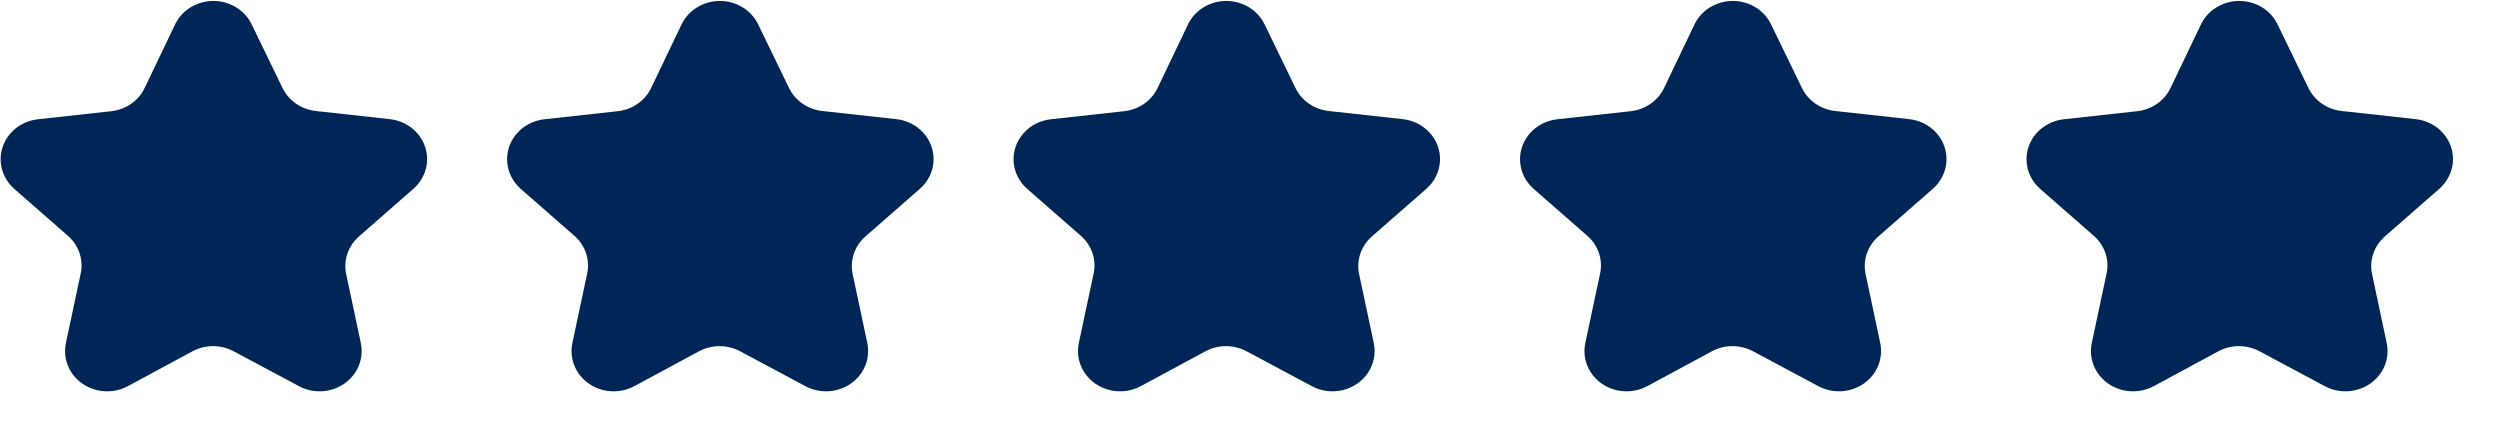
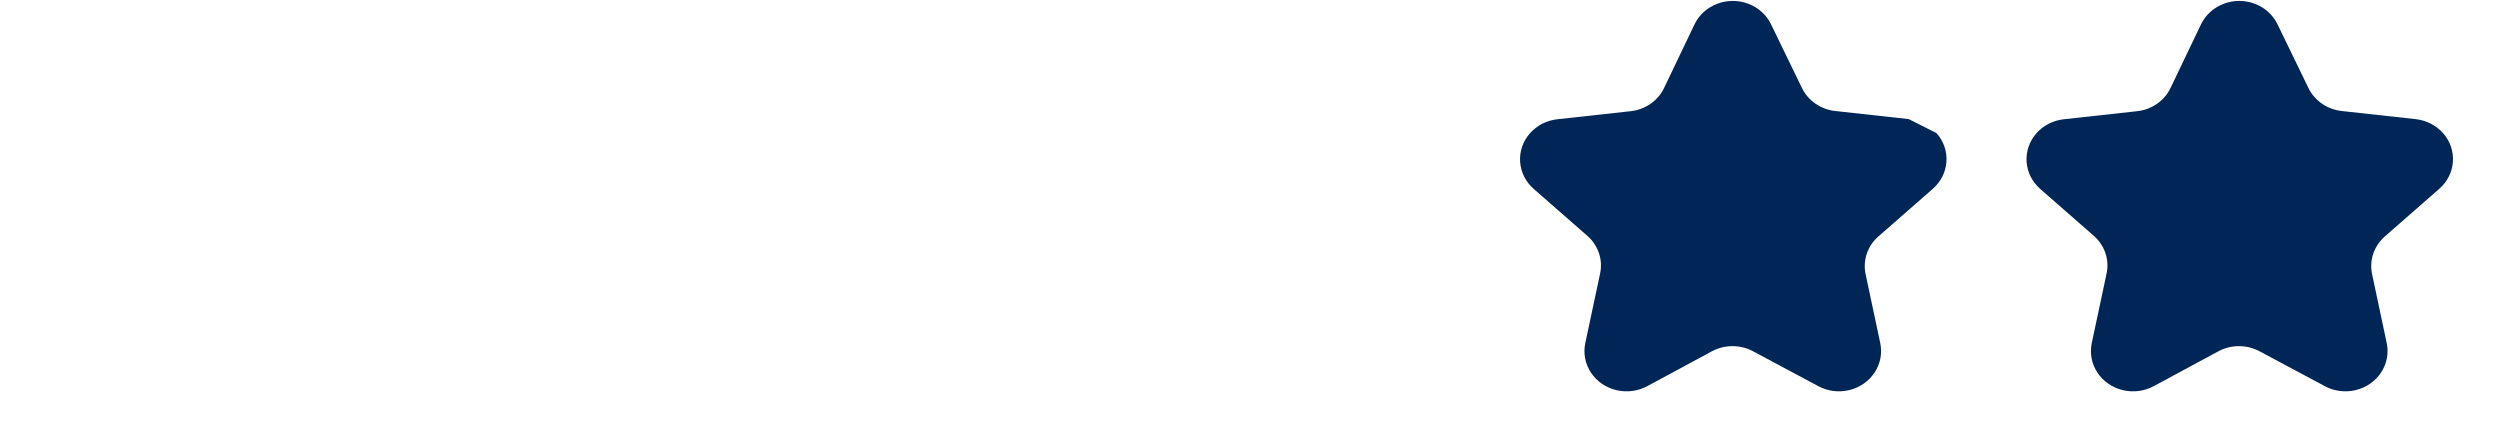
<svg xmlns="http://www.w3.org/2000/svg" width="105" height="18">
-   <path fill="#002657" transform="translate(0.026 0.039)" d="M16.327 4.963L13.247 4.624C12.629 4.559 12.093 4.187 11.836 3.646L10.53 0.956C10.336 0.572 9.997 0.272 9.582 0.117C9.167 -0.039 8.705 -0.039 8.29 0.117C7.874 0.272 7.536 0.572 7.342 0.956L6.051 3.654C5.794 4.195 5.258 4.566 4.641 4.632L1.56 4.971C1.111 5.021 0.698 5.235 0.409 5.568C0.119 5.901 -0.026 6.327 0.004 6.759C0.034 7.191 0.236 7.595 0.568 7.889L2.855 9.89C3.3 10.298 3.491 10.898 3.358 11.473L2.74 14.377C2.651 14.802 2.737 15.245 2.98 15.612C3.223 15.979 3.605 16.242 4.047 16.347C4.488 16.452 4.954 16.391 5.35 16.176L8.051 14.719C8.592 14.426 9.255 14.426 9.796 14.719L12.522 16.176C12.918 16.391 13.386 16.452 13.828 16.345C14.27 16.239 14.652 15.973 14.894 15.604C15.136 15.235 15.22 14.791 15.128 14.365L14.514 11.473C14.39 10.892 14.594 10.291 15.052 9.89L17.339 7.889C17.676 7.594 17.88 7.186 17.909 6.751C17.939 6.315 17.79 5.886 17.495 5.553C17.2 5.219 16.781 5.008 16.327 4.963L16.327 4.963Z" />
-   <path fill="#002657" transform="translate(21.298 0.039)" d="M16.327 4.963L13.247 4.624C12.629 4.559 12.093 4.187 11.836 3.646L10.53 0.956C10.336 0.572 9.997 0.272 9.582 0.117C9.167 -0.039 8.705 -0.039 8.29 0.117C7.874 0.272 7.536 0.572 7.342 0.956L6.051 3.654C5.794 4.195 5.258 4.566 4.641 4.632L1.56 4.971C1.111 5.021 0.698 5.235 0.409 5.568C0.119 5.901 -0.026 6.327 0.004 6.759C0.034 7.191 0.236 7.595 0.568 7.889L2.855 9.89C3.3 10.298 3.491 10.898 3.358 11.473L2.74 14.377C2.651 14.802 2.737 15.245 2.98 15.612C3.223 15.979 3.605 16.242 4.047 16.347C4.488 16.452 4.954 16.391 5.35 16.176L8.051 14.719C8.592 14.426 9.255 14.426 9.796 14.719L12.522 16.176C12.918 16.391 13.386 16.452 13.828 16.345C14.27 16.239 14.652 15.973 14.894 15.604C15.136 15.235 15.22 14.791 15.128 14.365L14.514 11.473C14.39 10.892 14.594 10.291 15.052 9.89L17.339 7.889C17.676 7.594 17.88 7.186 17.909 6.751C17.939 6.315 17.79 5.886 17.495 5.553C17.2 5.219 16.781 5.008 16.327 4.963L16.327 4.963Z" />
-   <path fill="#002657" transform="translate(42.569 0.039)" d="M16.327 4.963L13.247 4.624C12.629 4.559 12.093 4.187 11.836 3.646L10.53 0.956C10.336 0.572 9.997 0.272 9.582 0.117C9.167 -0.039 8.705 -0.039 8.29 0.117C7.874 0.272 7.536 0.572 7.342 0.956L6.051 3.654C5.794 4.195 5.258 4.566 4.641 4.632L1.56 4.971C1.111 5.021 0.698 5.235 0.409 5.568C0.119 5.901 -0.026 6.327 0.004 6.759C0.034 7.191 0.236 7.595 0.568 7.889L2.855 9.89C3.3 10.298 3.491 10.898 3.358 11.473L2.74 14.377C2.651 14.802 2.737 15.245 2.98 15.612C3.223 15.979 3.605 16.242 4.047 16.347C4.488 16.452 4.954 16.391 5.35 16.176L8.051 14.719C8.592 14.426 9.255 14.426 9.796 14.719L12.522 16.176C12.918 16.391 13.386 16.452 13.828 16.345C14.27 16.239 14.652 15.973 14.894 15.604C15.136 15.235 15.22 14.791 15.128 14.365L14.514 11.473C14.39 10.892 14.594 10.291 15.052 9.89L17.339 7.889C17.676 7.594 17.88 7.186 17.909 6.751C17.939 6.315 17.79 5.886 17.495 5.553C17.2 5.219 16.781 5.008 16.327 4.963L16.327 4.963Z" />
-   <path fill="#002657" transform="translate(63.841 0.039)" d="M16.327 4.963L13.247 4.624C12.629 4.559 12.093 4.187 11.836 3.646L10.53 0.956C10.336 0.572 9.997 0.272 9.582 0.117C9.167 -0.039 8.705 -0.039 8.29 0.117C7.874 0.272 7.536 0.572 7.342 0.956L6.051 3.654C5.794 4.195 5.258 4.566 4.641 4.632L1.56 4.971C1.111 5.021 0.698 5.235 0.409 5.568C0.119 5.901 -0.026 6.327 0.004 6.759C0.034 7.191 0.236 7.595 0.568 7.889L2.855 9.89C3.3 10.298 3.491 10.898 3.358 11.473L2.74 14.377C2.651 14.802 2.737 15.245 2.98 15.612C3.223 15.979 3.605 16.242 4.047 16.347C4.488 16.452 4.954 16.391 5.35 16.176L8.051 14.719C8.592 14.426 9.255 14.426 9.796 14.719L12.522 16.176C12.918 16.391 13.386 16.452 13.828 16.345C14.27 16.239 14.652 15.973 14.894 15.604C15.136 15.235 15.22 14.791 15.128 14.365L14.514 11.473C14.39 10.892 14.594 10.291 15.052 9.89L17.339 7.889C17.676 7.594 17.88 7.186 17.909 6.751C17.939 6.315 17.79 5.886 17.495 5.553C17.2 5.219 16.781 5.008 16.327 4.963L16.327 4.963Z" />
+   <path fill="#002657" transform="translate(63.841 0.039)" d="M16.327 4.963L13.247 4.624C12.629 4.559 12.093 4.187 11.836 3.646L10.53 0.956C10.336 0.572 9.997 0.272 9.582 0.117C9.167 -0.039 8.705 -0.039 8.29 0.117C7.874 0.272 7.536 0.572 7.342 0.956L6.051 3.654C5.794 4.195 5.258 4.566 4.641 4.632L1.56 4.971C1.111 5.021 0.698 5.235 0.409 5.568C0.119 5.901 -0.026 6.327 0.004 6.759C0.034 7.191 0.236 7.595 0.568 7.889L2.855 9.89C3.3 10.298 3.491 10.898 3.358 11.473L2.74 14.377C2.651 14.802 2.737 15.245 2.98 15.612C3.223 15.979 3.605 16.242 4.047 16.347C4.488 16.452 4.954 16.391 5.35 16.176L8.051 14.719C8.592 14.426 9.255 14.426 9.796 14.719L12.522 16.176C12.918 16.391 13.386 16.452 13.828 16.345C14.27 16.239 14.652 15.973 14.894 15.604C15.136 15.235 15.22 14.791 15.128 14.365L14.514 11.473C14.39 10.892 14.594 10.291 15.052 9.89L17.339 7.889C17.676 7.594 17.88 7.186 17.909 6.751C17.939 6.315 17.79 5.886 17.495 5.553L16.327 4.963Z" />
  <path fill="#002657" transform="translate(85.113 0.039)" d="M16.327 4.963L13.247 4.624C12.629 4.559 12.093 4.187 11.836 3.646L10.53 0.956C10.336 0.572 9.997 0.272 9.582 0.117C9.167 -0.039 8.705 -0.039 8.29 0.117C7.874 0.272 7.536 0.572 7.342 0.956L6.051 3.654C5.794 4.195 5.258 4.566 4.641 4.632L1.56 4.971C1.111 5.021 0.698 5.235 0.409 5.568C0.119 5.901 -0.026 6.327 0.004 6.759C0.034 7.191 0.236 7.595 0.568 7.889L2.855 9.89C3.3 10.298 3.491 10.898 3.358 11.473L2.74 14.377C2.651 14.802 2.737 15.245 2.98 15.612C3.223 15.979 3.605 16.242 4.047 16.347C4.488 16.452 4.954 16.391 5.35 16.176L8.051 14.719C8.592 14.426 9.255 14.426 9.796 14.719L12.522 16.176C12.918 16.391 13.386 16.452 13.828 16.345C14.27 16.239 14.652 15.973 14.894 15.604C15.136 15.235 15.22 14.791 15.128 14.365L14.514 11.473C14.39 10.892 14.594 10.291 15.052 9.89L17.339 7.889C17.676 7.594 17.88 7.186 17.909 6.751C17.939 6.315 17.79 5.886 17.495 5.553C17.2 5.219 16.781 5.008 16.327 4.963L16.327 4.963Z" />
</svg>